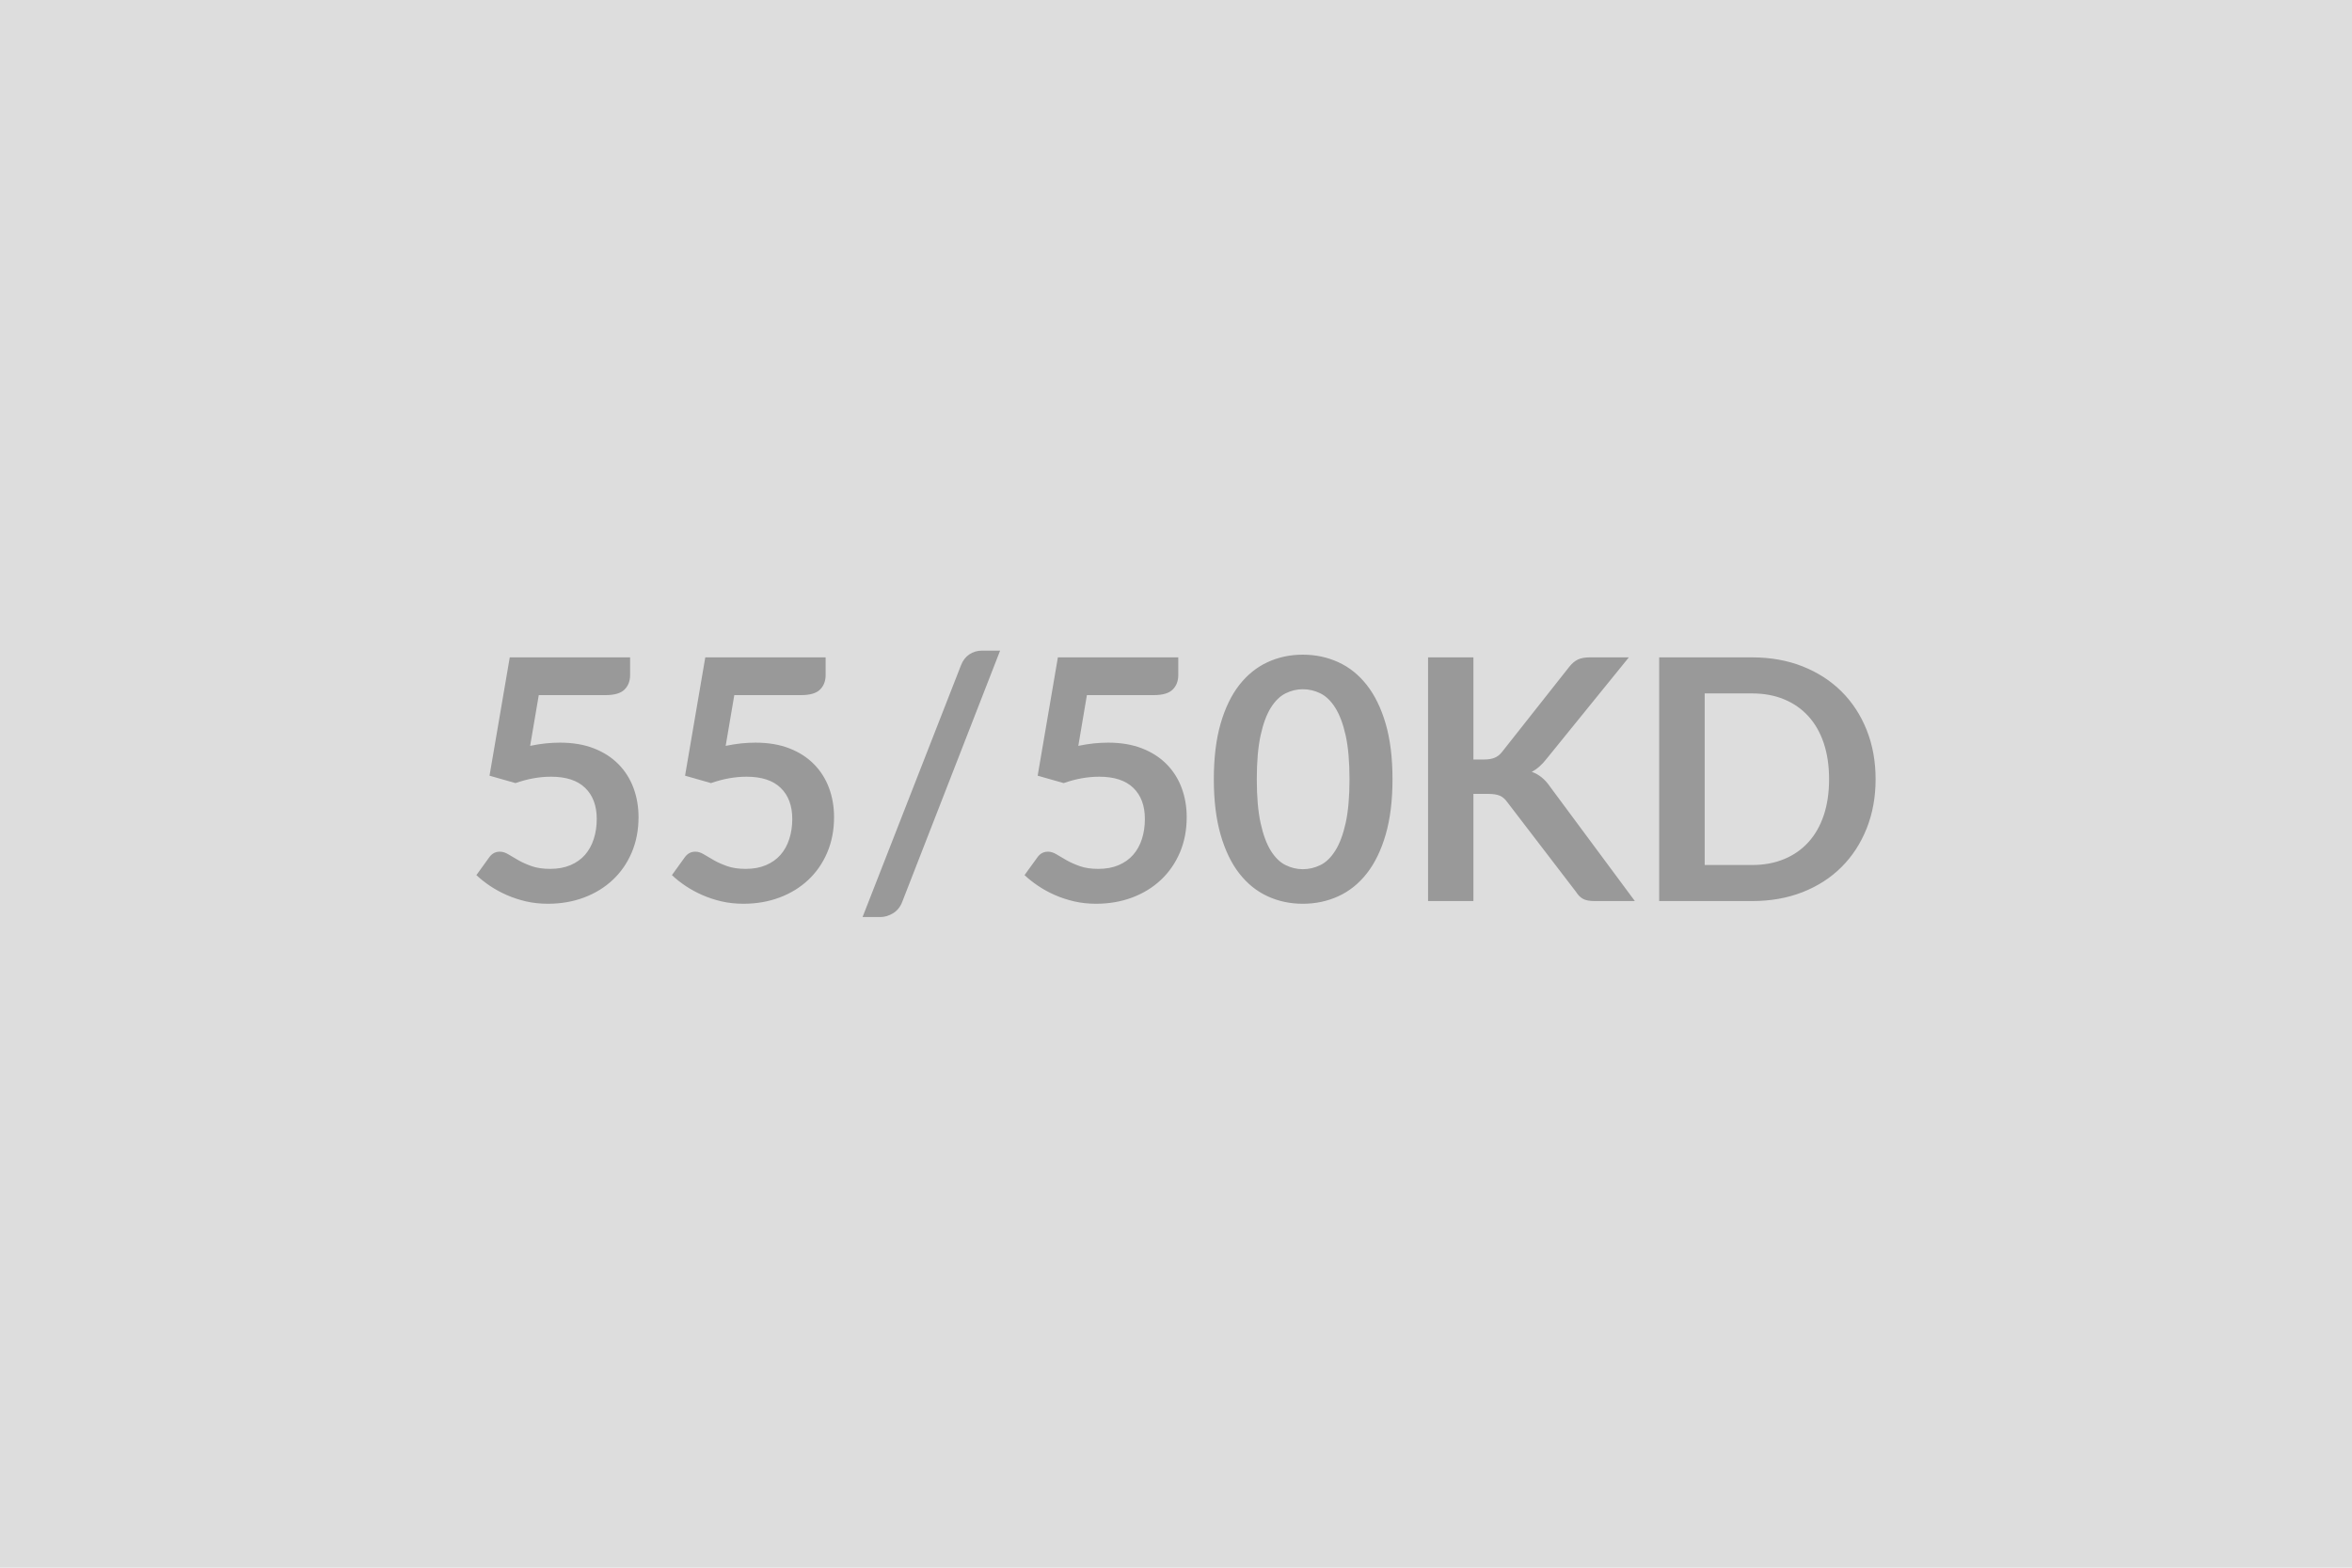
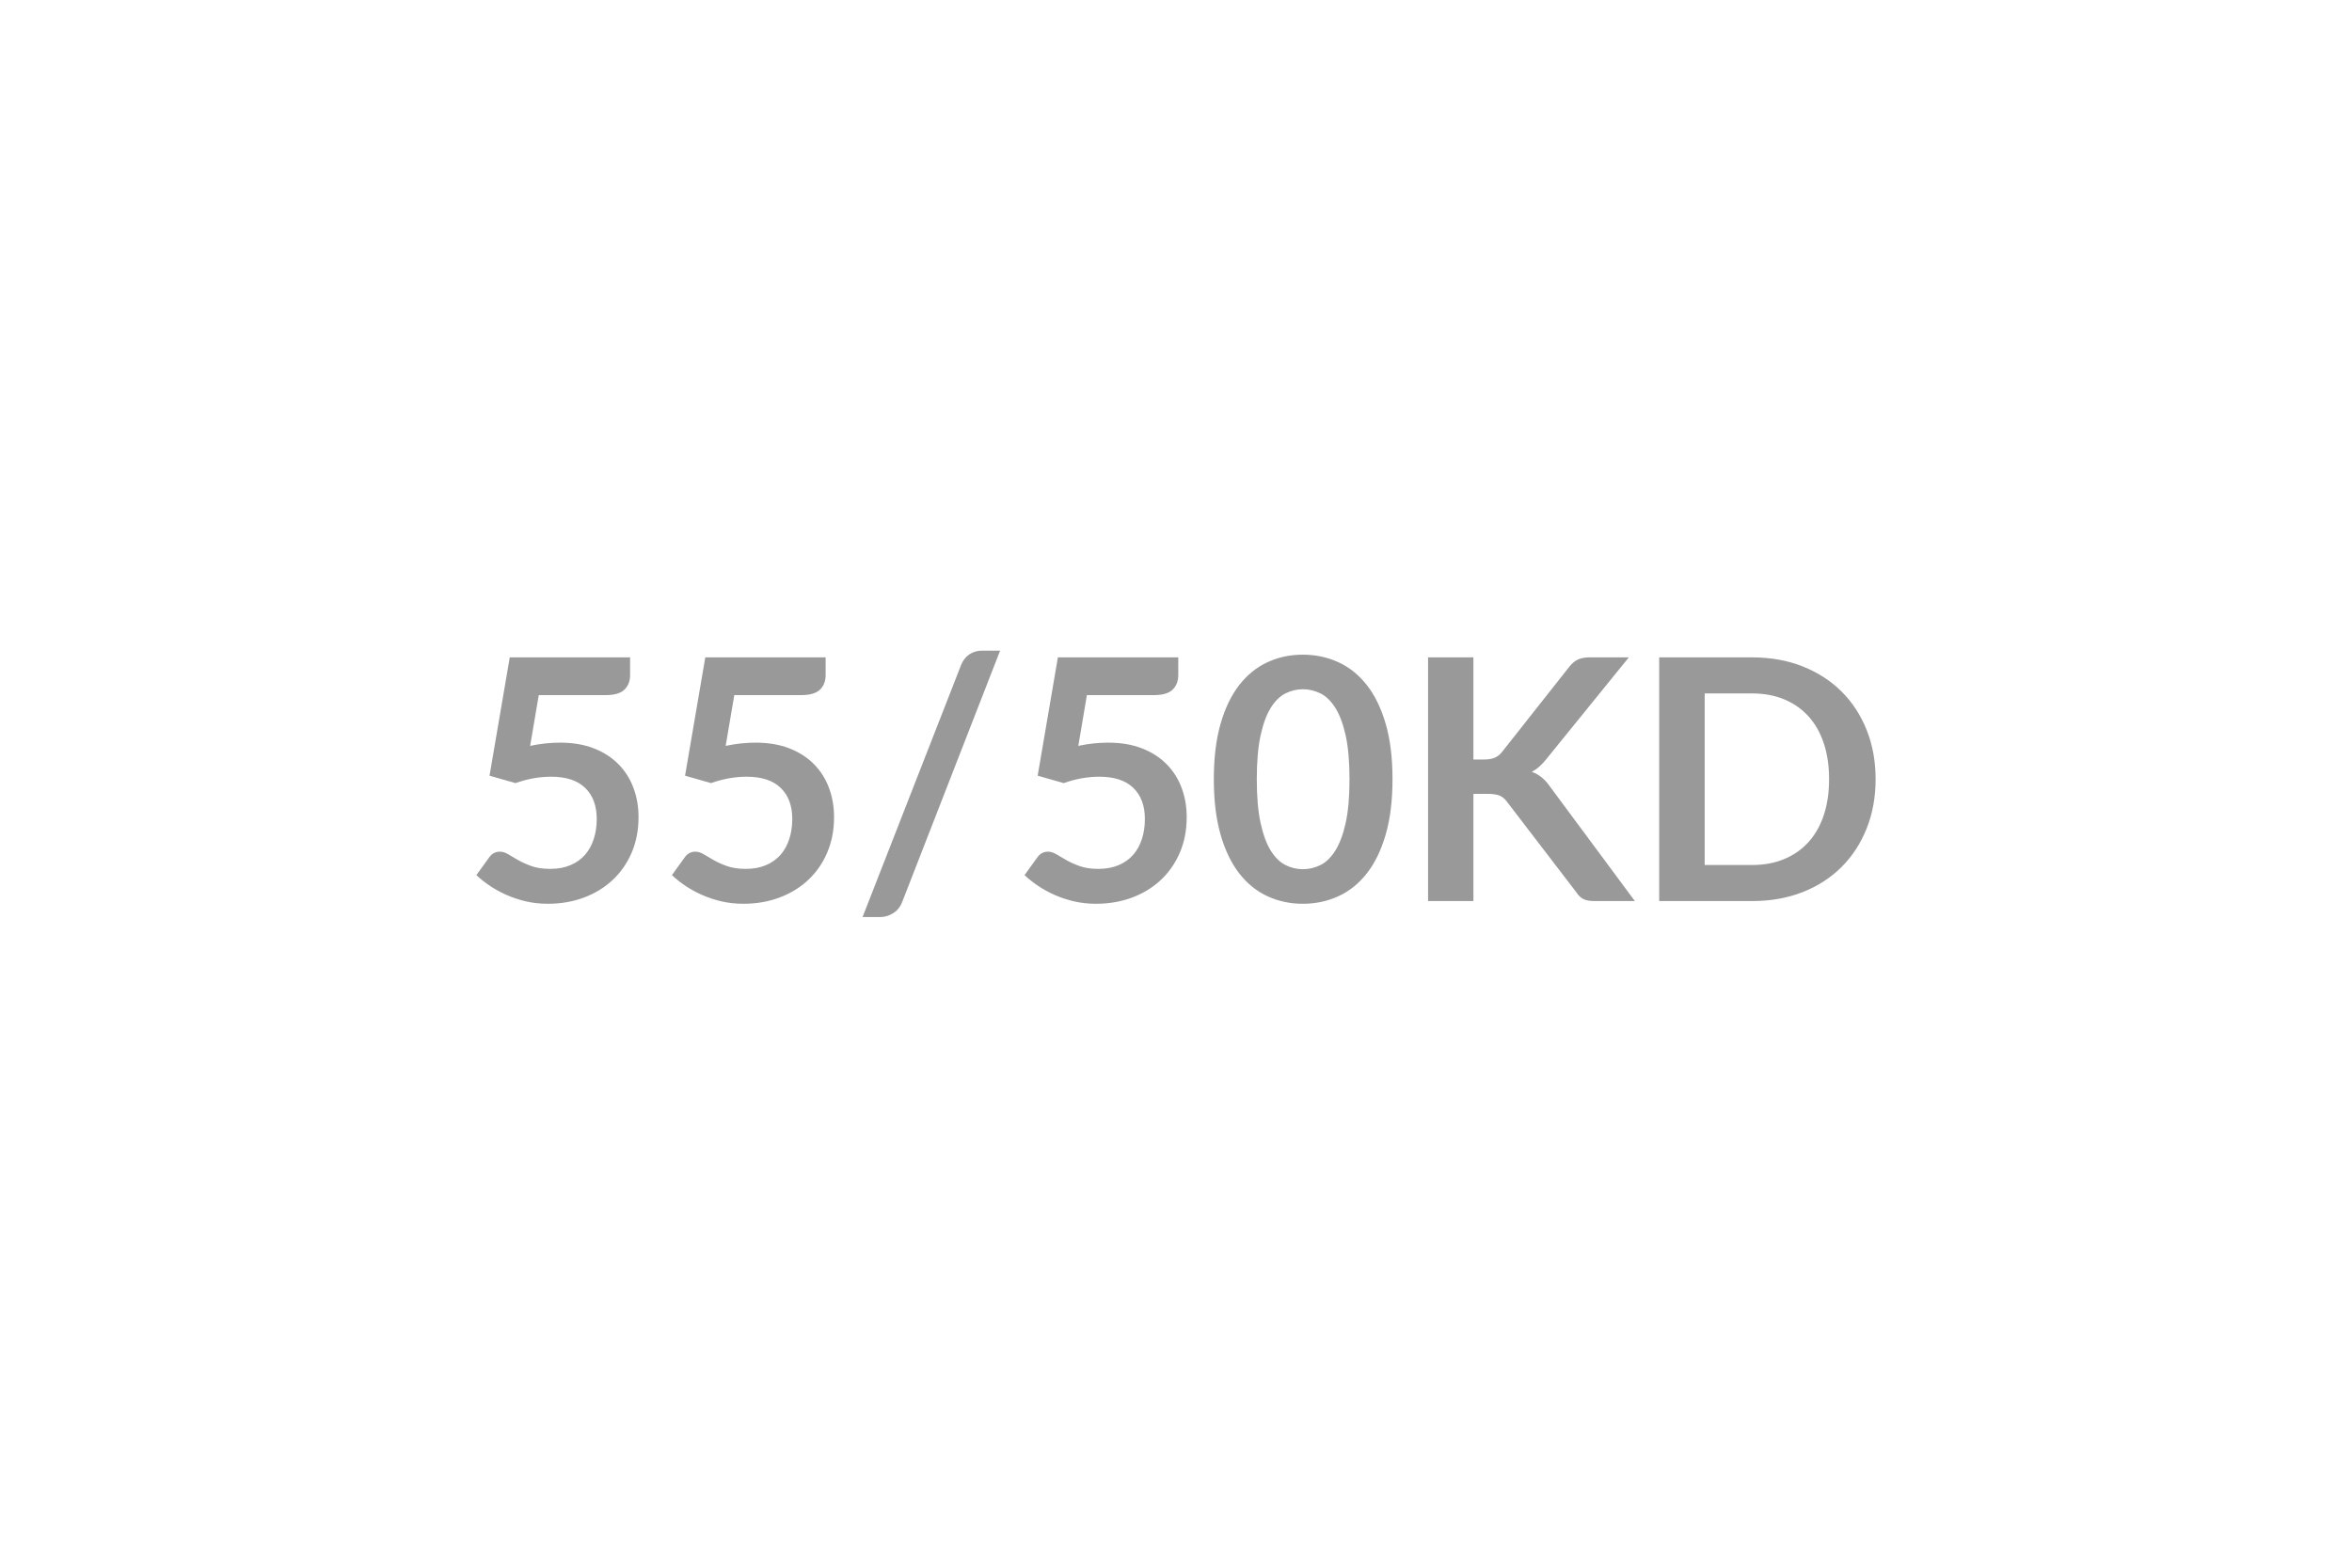
<svg xmlns="http://www.w3.org/2000/svg" width="600" height="400" viewBox="0 0 600 400">
-   <rect width="100%" height="100%" fill="#DDDDDD" />
  <path fill="#999999" d="m137.44 177.36-2.2 12.95q2.07-.43 3.96-.63 1.89-.19 3.65-.19 4.91 0 8.65 1.46t6.27 4.04q2.54 2.58 3.83 6.05 1.29 3.46 1.29 7.46 0 4.94-1.74 9.03-1.74 4.08-4.84 6.98-3.09 2.91-7.33 4.5-4.23 1.59-9.22 1.59-2.93 0-5.55-.6-2.62-.61-4.92-1.62t-4.26-2.32-3.5-2.77l3.26-4.52q1.03-1.46 2.71-1.46 1.08 0 2.2.69 1.11.69 2.55 1.5 1.44.82 3.4 1.51t4.71.69q2.92 0 5.16-.95t3.72-2.64q1.48-1.7 2.23-4.05.76-2.34.76-5.09 0-5.08-2.95-7.93-2.94-2.86-8.71-2.86-4.43 0-9.07 1.63l-6.62-1.89 5.16-30.19h30.7v4.52q0 2.28-1.42 3.69-1.42 1.42-4.81 1.42zm49.88 0-2.2 12.95q2.07-.43 3.96-.63 1.89-.19 3.65-.19 4.9 0 8.65 1.46 3.74 1.46 6.27 4.04 2.54 2.58 3.83 6.05 1.29 3.46 1.29 7.46 0 4.94-1.74 9.03-1.74 4.08-4.84 6.98-3.09 2.91-7.33 4.5t-9.22 1.59q-2.93 0-5.55-.6-2.62-.61-4.92-1.62t-4.26-2.32-3.5-2.77l3.26-4.52q1.03-1.46 2.71-1.46 1.08 0 2.19.69 1.12.69 2.56 1.5 1.44.82 3.4 1.51t4.71.69q2.92 0 5.16-.95 2.23-.95 3.72-2.64 1.48-1.7 2.23-4.05.76-2.34.76-5.09 0-5.08-2.95-7.93-2.94-2.86-8.71-2.86-4.42 0-9.07 1.63l-6.62-1.89 5.16-30.19h30.7v4.52q0 2.28-1.42 3.69-1.42 1.42-4.81 1.42zm67.81-11.35-24.94 64.03q-.74 1.98-2.35 2.97-1.61.98-3.29.98h-4.51l25.11-64.24q.69-1.8 2.11-2.77t3.31-.97zm22.14 11.35-2.19 12.95q2.06-.43 3.95-.63 1.9-.19 3.66-.19 4.9 0 8.64 1.46t6.28 4.04 3.83 6.05q1.29 3.46 1.29 7.46 0 4.94-1.74 9.03-1.75 4.08-4.84 6.98-3.1 2.91-7.33 4.5-4.24 1.59-9.23 1.59-2.92 0-5.54-.6-2.63-.61-4.93-1.62t-4.25-2.32q-1.96-1.31-3.51-2.77l3.27-4.52q1.03-1.46 2.71-1.46 1.07 0 2.19.69t2.56 1.5q1.44.82 3.4 1.51 1.95.69 4.7.69 2.93 0 5.16-.95 2.24-.95 3.72-2.64 1.49-1.7 2.24-4.05.75-2.34.75-5.09 0-5.08-2.94-7.93-2.95-2.86-8.71-2.86-4.43 0-9.07 1.63l-6.63-1.89 5.16-30.19h30.71v4.52q0 2.28-1.42 3.69-1.42 1.42-4.82 1.42zm77.96 21.46q0 8.13-1.74 14.13-1.74 5.99-4.82 9.91-3.07 3.91-7.26 5.82-4.2 1.92-9.06 1.92t-9-1.92q-4.15-1.91-7.21-5.82-3.05-3.92-4.77-9.91-1.72-6-1.72-14.13 0-8.17 1.72-14.15 1.72-5.97 4.77-9.89 3.06-3.91 7.21-5.82 4.14-1.92 9-1.92t9.06 1.92q4.19 1.91 7.26 5.82 3.08 3.92 4.82 9.89 1.74 5.98 1.74 14.15m-10.97 0q0-6.75-.98-11.18-.99-4.43-2.65-7.05-1.65-2.62-3.8-3.68-2.15-1.05-4.48-1.05-2.28 0-4.4 1.05-2.13 1.06-3.77 3.68-1.63 2.62-2.6 7.05t-.97 11.18.97 11.18 2.6 7.05q1.64 2.63 3.77 3.68 2.12 1.05 4.4 1.05 2.33 0 4.48-1.05t3.8-3.68q1.66-2.62 2.65-7.05.98-4.43.98-11.18m31.61-31.09v26.06h2.71q1.63 0 2.71-.45 1.07-.45 1.85-1.44l17.15-21.72q1.08-1.37 2.26-1.91t2.99-.54h9.98l-20.95 25.84q-1.84 2.37-3.82 3.36 1.42.51 2.56 1.44 1.14.92 2.17 2.43l21.58 29.11h-10.19q-2.06 0-3.07-.58t-1.7-1.7l-17.59-22.96q-.81-1.16-1.89-1.64-1.07-.47-3.09-.47h-3.66v27.35H364.3v-62.18zm102.6 31.09q0 6.84-2.28 12.56t-6.41 9.84q-4.13 4.13-9.93 6.41-5.81 2.28-12.9 2.28h-23.69v-62.18h23.69q7.09 0 12.9 2.3 5.8 2.3 9.93 6.41t6.41 9.82q2.28 5.72 2.28 12.56m-11.87 0q0-5.12-1.35-9.18-1.36-4.06-3.92-6.88t-6.19-4.32q-3.63-1.51-8.19-1.51h-12.08v43.78h12.08q4.56 0 8.19-1.51 3.63-1.5 6.19-4.32t3.92-6.88q1.35-4.06 1.35-9.18" />
</svg>